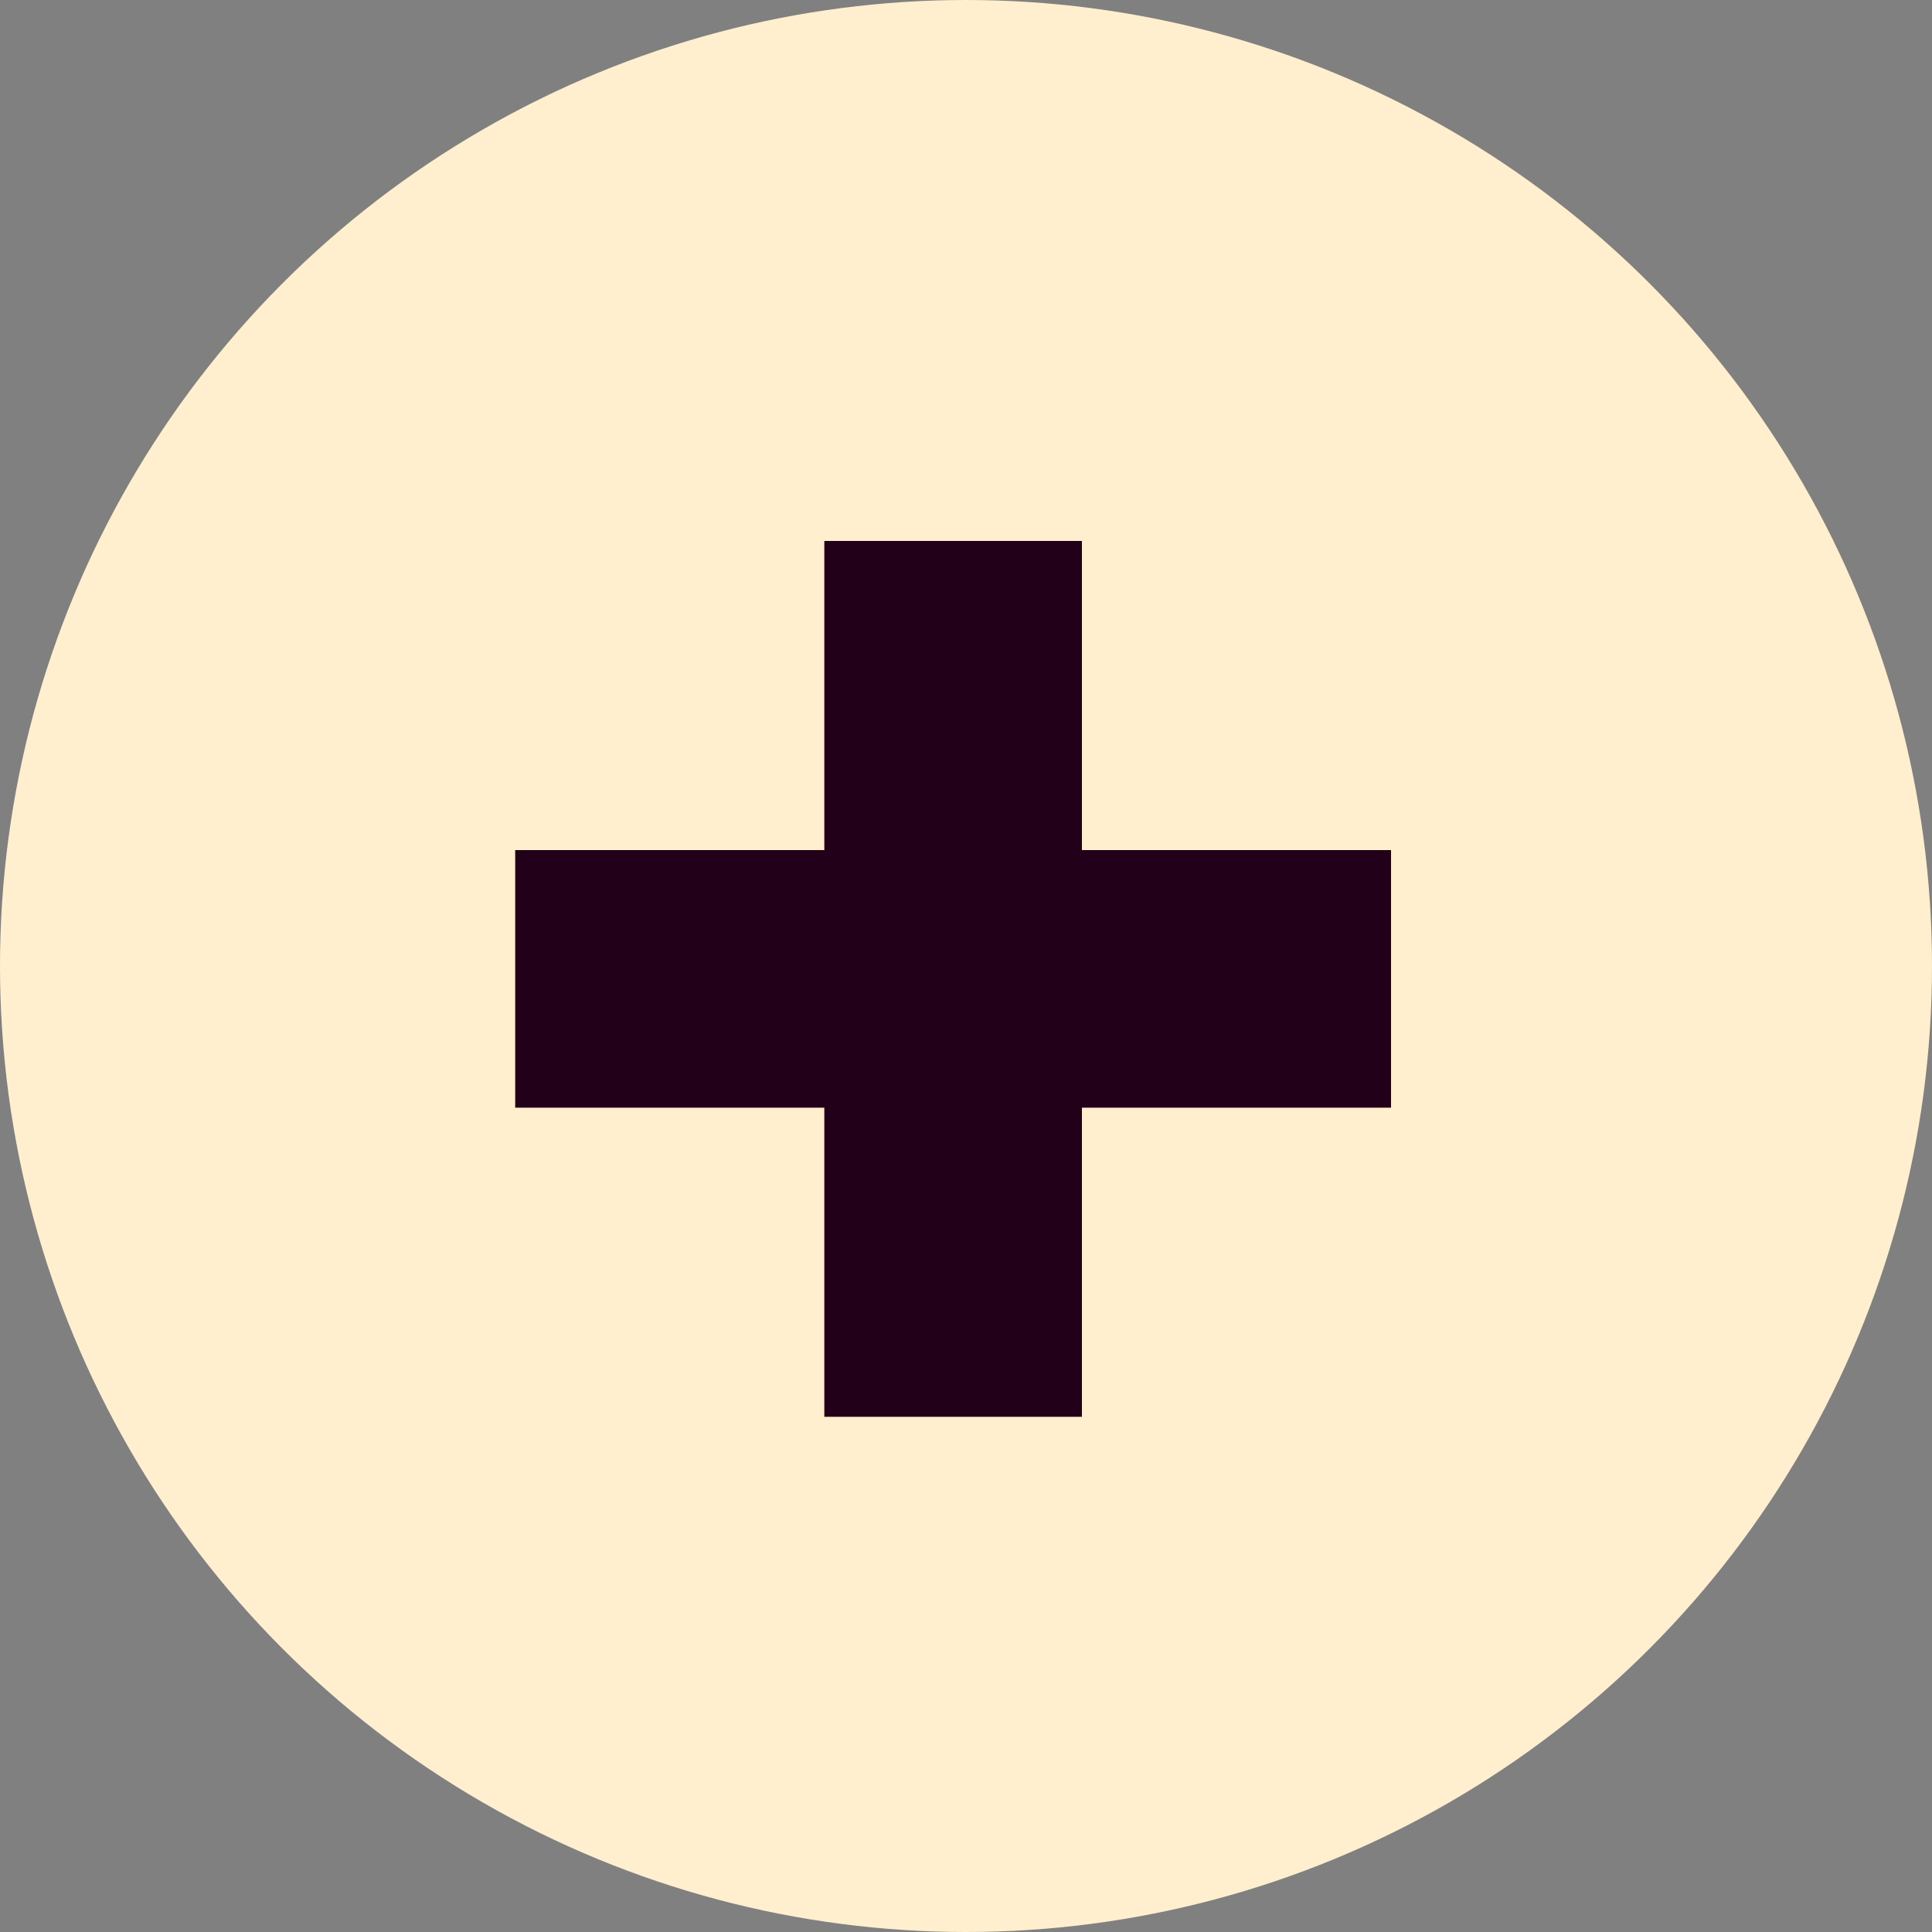
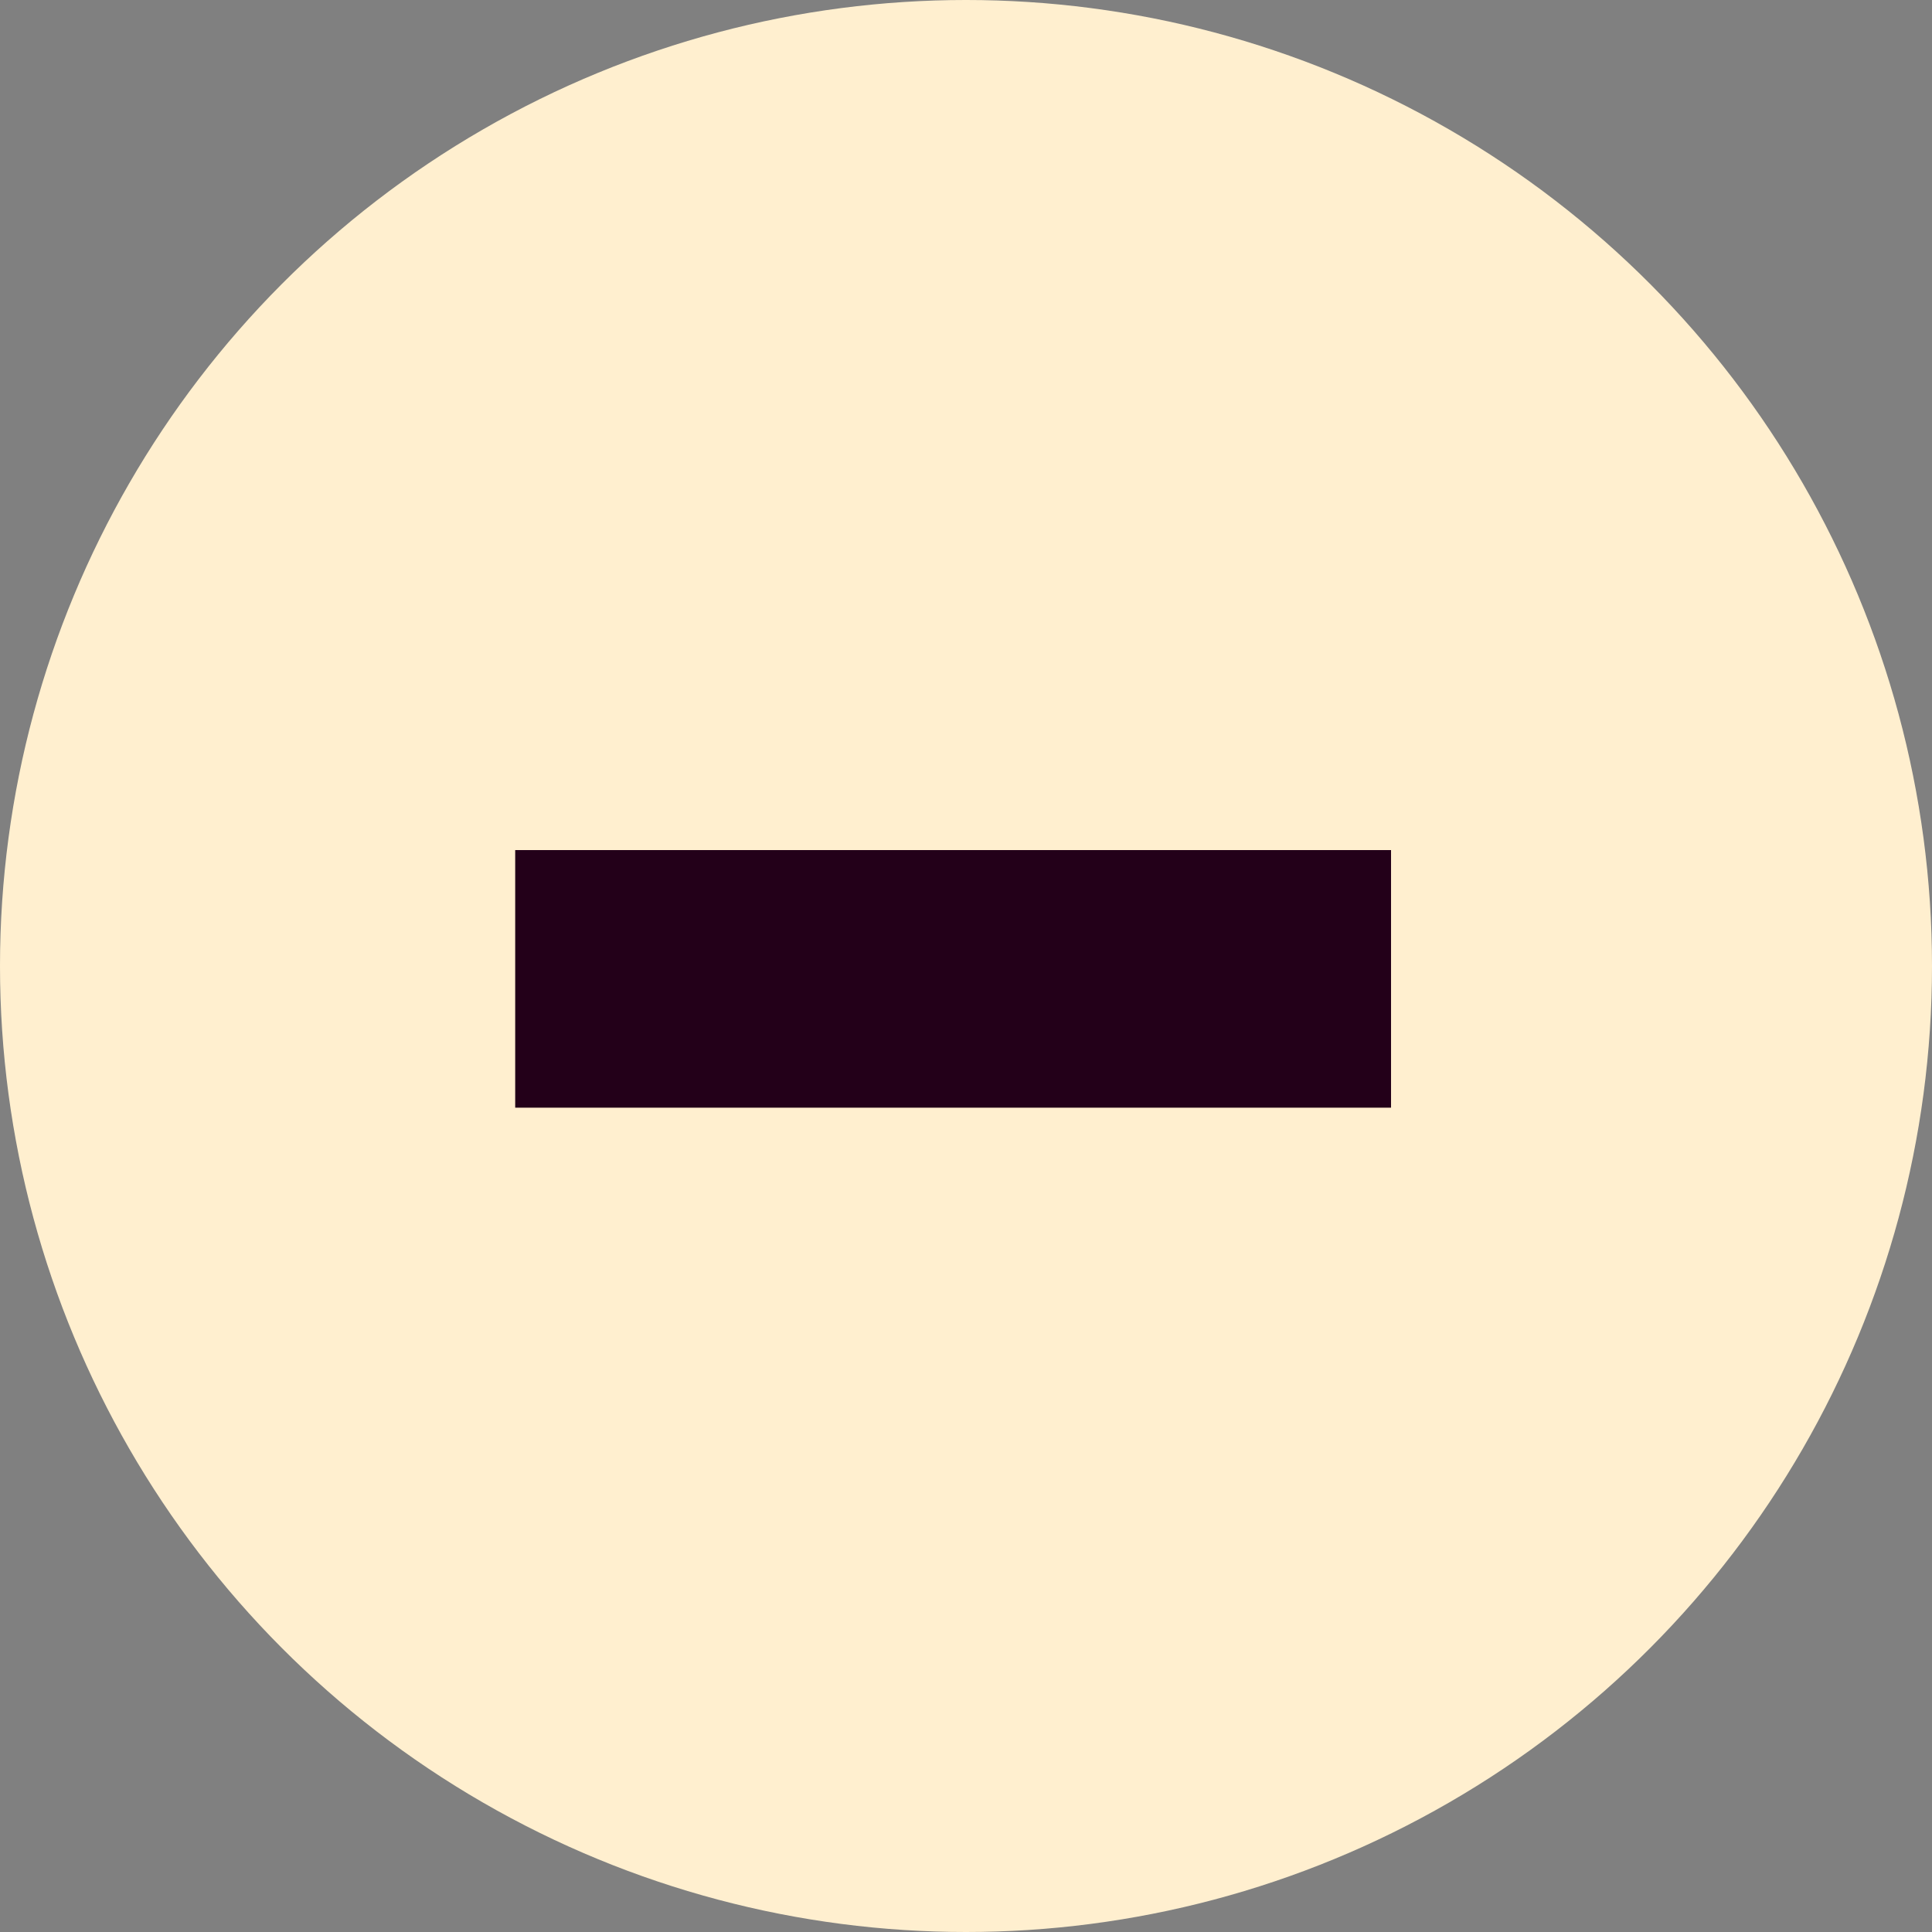
<svg xmlns="http://www.w3.org/2000/svg" id="Layer_2" data-name="Layer 2" viewBox="0 0 75 75">
  <rect x="0" y="0" width="75" height="75" fill="#808080" stroke="none" />
  <defs>
    <style>
      .cls-1 {
        fill: #230019;
      }

      .cls-2 {
        fill: #ffefcf;
      }
    </style>
  </defs>
  <g id="Layer_1-2" data-name="Layer 1">
    <g>
      <circle class="cls-2" cx="37.5" cy="37.5" r="37.5" />
-       <rect class="cls-1" x="32" y="21" width="10" height="34" />
      <rect class="cls-1" x="32" y="21" width="10" height="34" transform="translate(75 1) rotate(90)" />
    </g>
  </g>
</svg>